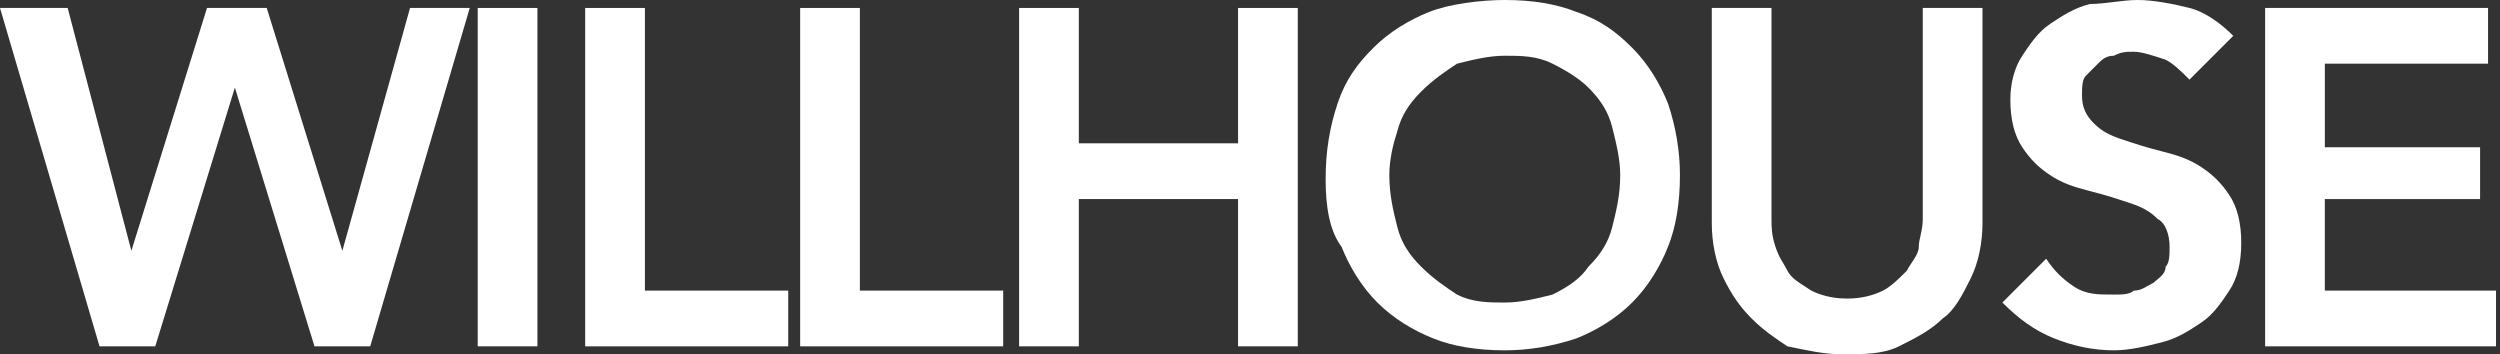
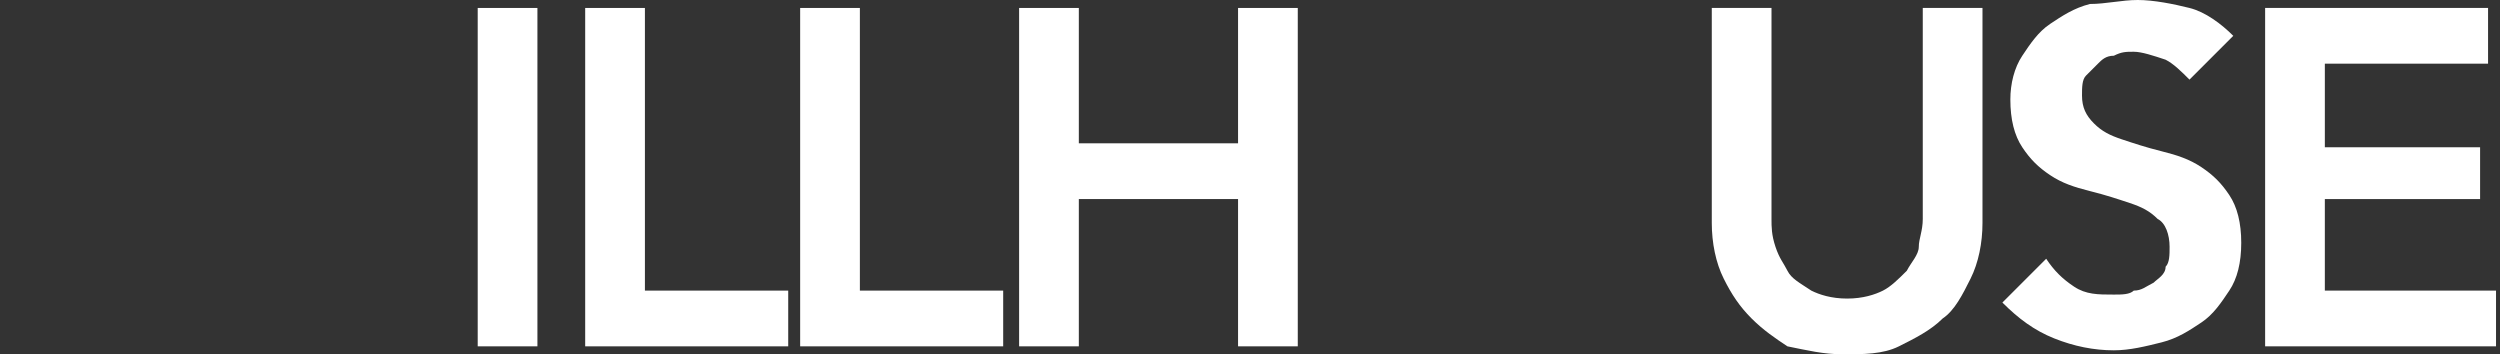
<svg xmlns="http://www.w3.org/2000/svg" version="1.1" id="レイヤー_1" x="0px" y="0px" viewBox="0 0 62.8 8.9" style="enable-background:new 0 0 62.8 8.9;" xml:space="preserve">
  <rect x="0" y="0" width="62.8" height="8.9" fill="#333333" stroke="none" />
  <style type="text/css">
	.st0{fill:#FFFFFF;}
</style>
  <g>
-     <path class="st0" d="M0,0.2h1.7l1.6,6.1h0l1.9-6.1h1.5l1.9,6.1h0l1.7-6.1h1.5L9.3,8.7H7.9l-2-6.5h0l-2,6.5H2.5L0,0.2z" />
    <path class="st0" d="M12,0.2h1.5v8.5H12V0.2z" />
    <path class="st0" d="M14.7,0.2h1.5v7.1h3.6v1.4h-5.1V0.2z" />
    <path class="st0" d="M20.1,0.2h1.5v7.1h3.6v1.4h-5.1V0.2z" />
    <path class="st0" d="M25.6,0.2h1.5v3.4h4V0.2h1.5v8.5h-1.5V5h-4v3.7h-1.5V0.2z" />
-     <path class="st0" d="M33.3,4.5c0-0.7,0.1-1.3,0.3-1.9c0.2-0.6,0.5-1,0.9-1.4s0.9-0.7,1.4-0.9S37.2,0,37.8,0c0.7,0,1.3,0.1,1.8,0.3   c0.6,0.2,1,0.5,1.4,0.9s0.7,0.9,0.9,1.4c0.2,0.6,0.3,1.2,0.3,1.8c0,0.7-0.1,1.3-0.3,1.8c-0.2,0.5-0.5,1-0.9,1.4s-0.9,0.7-1.4,0.9   c-0.6,0.2-1.2,0.3-1.8,0.3c-0.7,0-1.3-0.1-1.8-0.3s-1-0.5-1.4-0.9s-0.7-0.9-0.9-1.4C33.4,5.8,33.3,5.2,33.3,4.5z M34.9,4.4   c0,0.5,0.1,0.9,0.2,1.3c0.1,0.4,0.3,0.7,0.6,1c0.3,0.3,0.6,0.5,0.9,0.7c0.4,0.2,0.8,0.2,1.2,0.2c0.4,0,0.8-0.1,1.2-0.2   c0.4-0.2,0.7-0.4,0.9-0.7c0.3-0.3,0.5-0.6,0.6-1c0.1-0.4,0.2-0.8,0.2-1.3c0-0.4-0.1-0.8-0.2-1.2c-0.1-0.4-0.3-0.7-0.6-1   C39.7,2,39.4,1.8,39,1.6c-0.4-0.2-0.8-0.2-1.2-0.2c-0.4,0-0.8,0.1-1.2,0.2C36.3,1.8,36,2,35.7,2.3s-0.5,0.6-0.6,1   C35,3.6,34.9,4,34.9,4.4z" />
    <path class="st0" d="M49.8,5.6c0,0.5-0.1,1-0.3,1.4c-0.2,0.4-0.4,0.8-0.7,1c-0.3,0.3-0.7,0.5-1.1,0.7c-0.4,0.2-0.9,0.2-1.4,0.2   c-0.5,0-0.9-0.1-1.4-0.2C44.6,8.5,44.3,8.3,44,8c-0.3-0.3-0.5-0.6-0.7-1S43,6.1,43,5.6V0.2h1.5v5.3c0,0.2,0,0.4,0.1,0.7   s0.2,0.4,0.3,0.6c0.1,0.2,0.3,0.3,0.6,0.5c0.2,0.1,0.5,0.2,0.9,0.2s0.7-0.1,0.9-0.2c0.2-0.1,0.4-0.3,0.6-0.5   c0.1-0.2,0.3-0.4,0.3-0.6s0.1-0.4,0.1-0.7V0.2h1.5V5.6z" />
-     <path class="st0" d="M55,2c-0.2-0.2-0.4-0.4-0.6-0.5c-0.3-0.1-0.6-0.2-0.8-0.2c-0.2,0-0.3,0-0.5,0.1c-0.2,0-0.3,0.1-0.4,0.2   c-0.1,0.1-0.2,0.2-0.3,0.3c-0.1,0.1-0.1,0.3-0.1,0.5c0,0.3,0.1,0.5,0.3,0.7c0.2,0.2,0.4,0.3,0.7,0.4c0.3,0.1,0.6,0.2,1,0.3   s0.7,0.2,1,0.4c0.3,0.2,0.5,0.4,0.7,0.7c0.2,0.3,0.3,0.7,0.3,1.2c0,0.5-0.1,0.9-0.3,1.2c-0.2,0.3-0.4,0.6-0.7,0.8   c-0.3,0.2-0.6,0.4-1,0.5c-0.4,0.1-0.8,0.2-1.2,0.2c-0.5,0-1-0.1-1.5-0.3c-0.5-0.2-0.9-0.5-1.3-0.9l1.1-1.1c0.2,0.3,0.4,0.5,0.7,0.7   c0.3,0.2,0.6,0.2,1,0.2c0.2,0,0.4,0,0.5-0.1c0.2,0,0.3-0.1,0.5-0.2c0.1-0.1,0.3-0.2,0.3-0.4c0.1-0.1,0.1-0.3,0.1-0.5   c0-0.3-0.1-0.6-0.3-0.7c-0.2-0.2-0.4-0.3-0.7-0.4c-0.3-0.1-0.6-0.2-1-0.3s-0.7-0.2-1-0.4c-0.3-0.2-0.5-0.4-0.7-0.7   c-0.2-0.3-0.3-0.7-0.3-1.2c0-0.4,0.1-0.8,0.3-1.1c0.2-0.3,0.4-0.6,0.7-0.8s0.6-0.4,1-0.5C52.9,0.1,53.3,0,53.7,0   c0.4,0,0.9,0.1,1.3,0.2c0.4,0.1,0.8,0.4,1.1,0.7L55,2z" />
+     <path class="st0" d="M55,2c-0.2-0.2-0.4-0.4-0.6-0.5c-0.3-0.1-0.6-0.2-0.8-0.2c-0.2,0-0.3,0-0.5,0.1c-0.2,0-0.3,0.1-0.4,0.2   c-0.1,0.1-0.2,0.2-0.3,0.3c-0.1,0.1-0.1,0.3-0.1,0.5c0,0.3,0.1,0.5,0.3,0.7c0.2,0.2,0.4,0.3,0.7,0.4c0.3,0.1,0.6,0.2,1,0.3   s0.7,0.2,1,0.4c0.3,0.2,0.5,0.4,0.7,0.7c0.2,0.3,0.3,0.7,0.3,1.2c0,0.5-0.1,0.9-0.3,1.2c-0.2,0.3-0.4,0.6-0.7,0.8   c-0.3,0.2-0.6,0.4-1,0.5c-0.4,0.1-0.8,0.2-1.2,0.2c-0.5,0-1-0.1-1.5-0.3c-0.5-0.2-0.9-0.5-1.3-0.9l1.1-1.1c0.2,0.3,0.4,0.5,0.7,0.7   c0.3,0.2,0.6,0.2,1,0.2c0.2,0,0.4,0,0.5-0.1c0.2,0,0.3-0.1,0.5-0.2c0.1-0.1,0.3-0.2,0.3-0.4c0.1-0.1,0.1-0.3,0.1-0.5   c0-0.3-0.1-0.6-0.3-0.7c-0.2-0.2-0.4-0.3-0.7-0.4c-0.3-0.1-0.6-0.2-1-0.3s-0.7-0.2-1-0.4c-0.3-0.2-0.5-0.4-0.7-0.7   c-0.2-0.3-0.3-0.7-0.3-1.2c0-0.4,0.1-0.8,0.3-1.1c0.2-0.3,0.4-0.6,0.7-0.8s0.6-0.4,1-0.5C52.9,0.1,53.3,0,53.7,0   c0.4,0,0.9,0.1,1.3,0.2c0.4,0.1,0.8,0.4,1.1,0.7z" />
    <path class="st0" d="M56.9,0.2h5.6v1.4h-4.1v2.1h3.9V5h-3.9v2.3h4.3v1.4h-5.8V0.2z" />
  </g>
</svg>